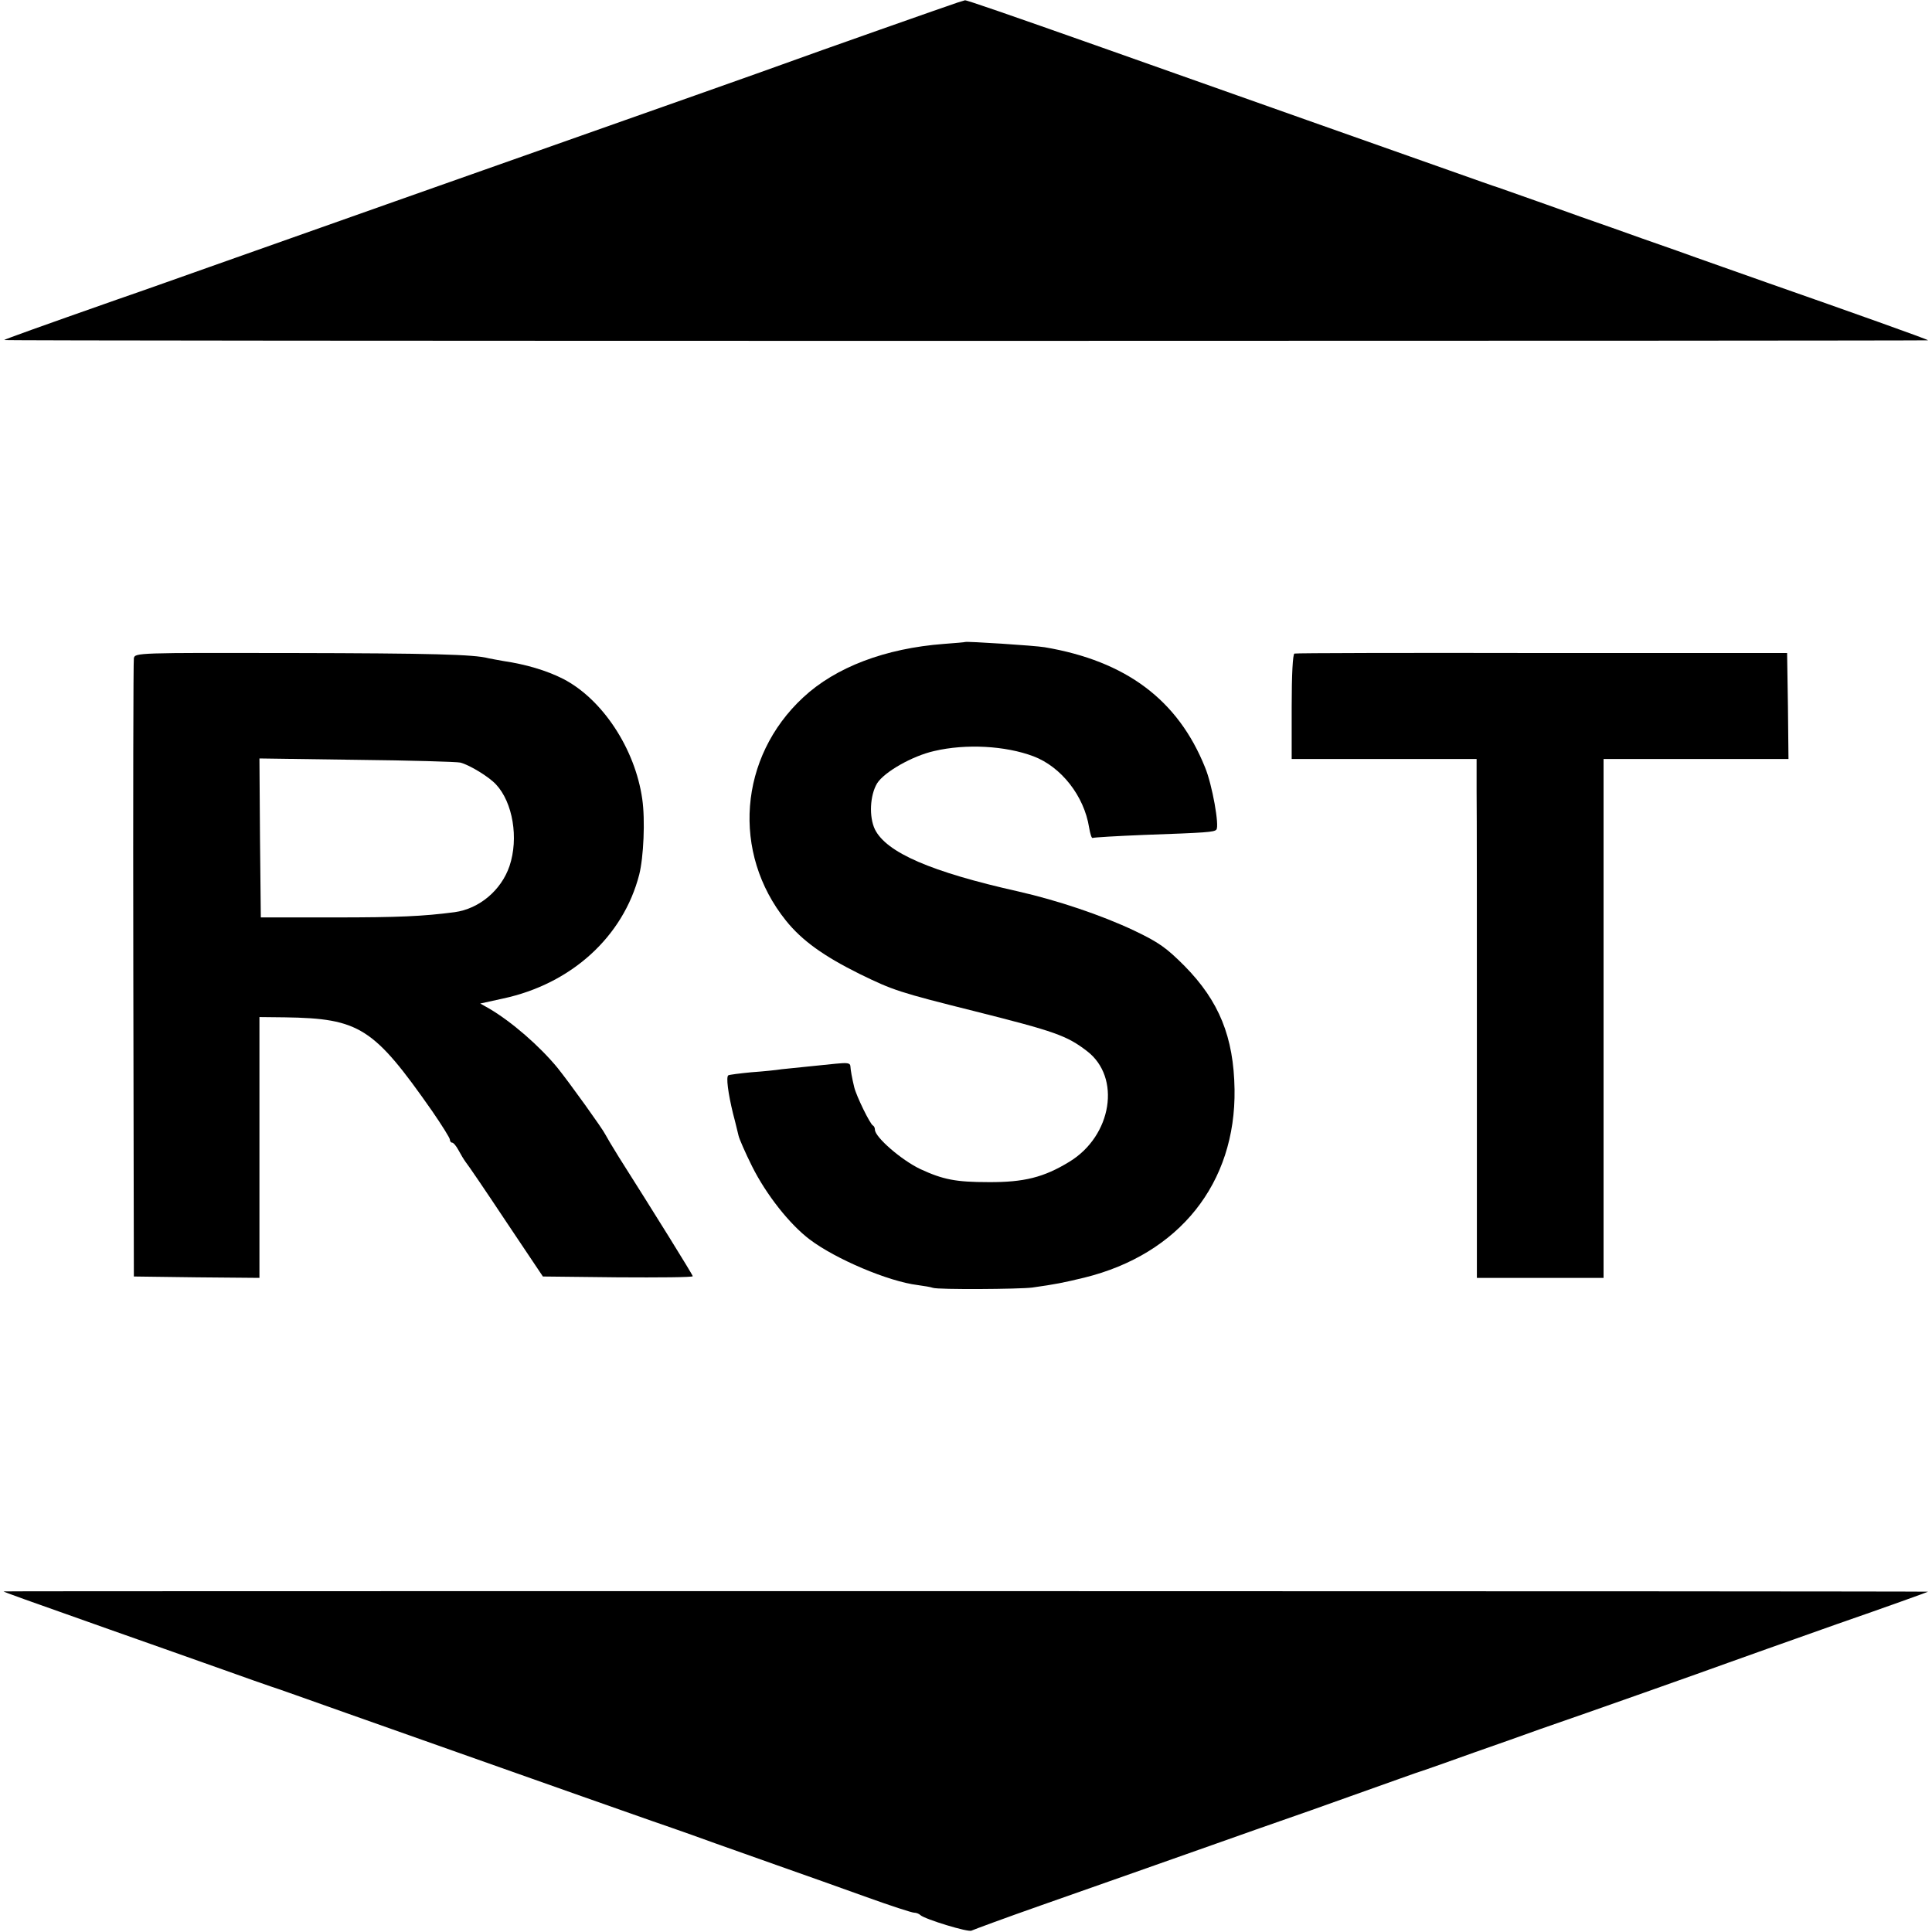
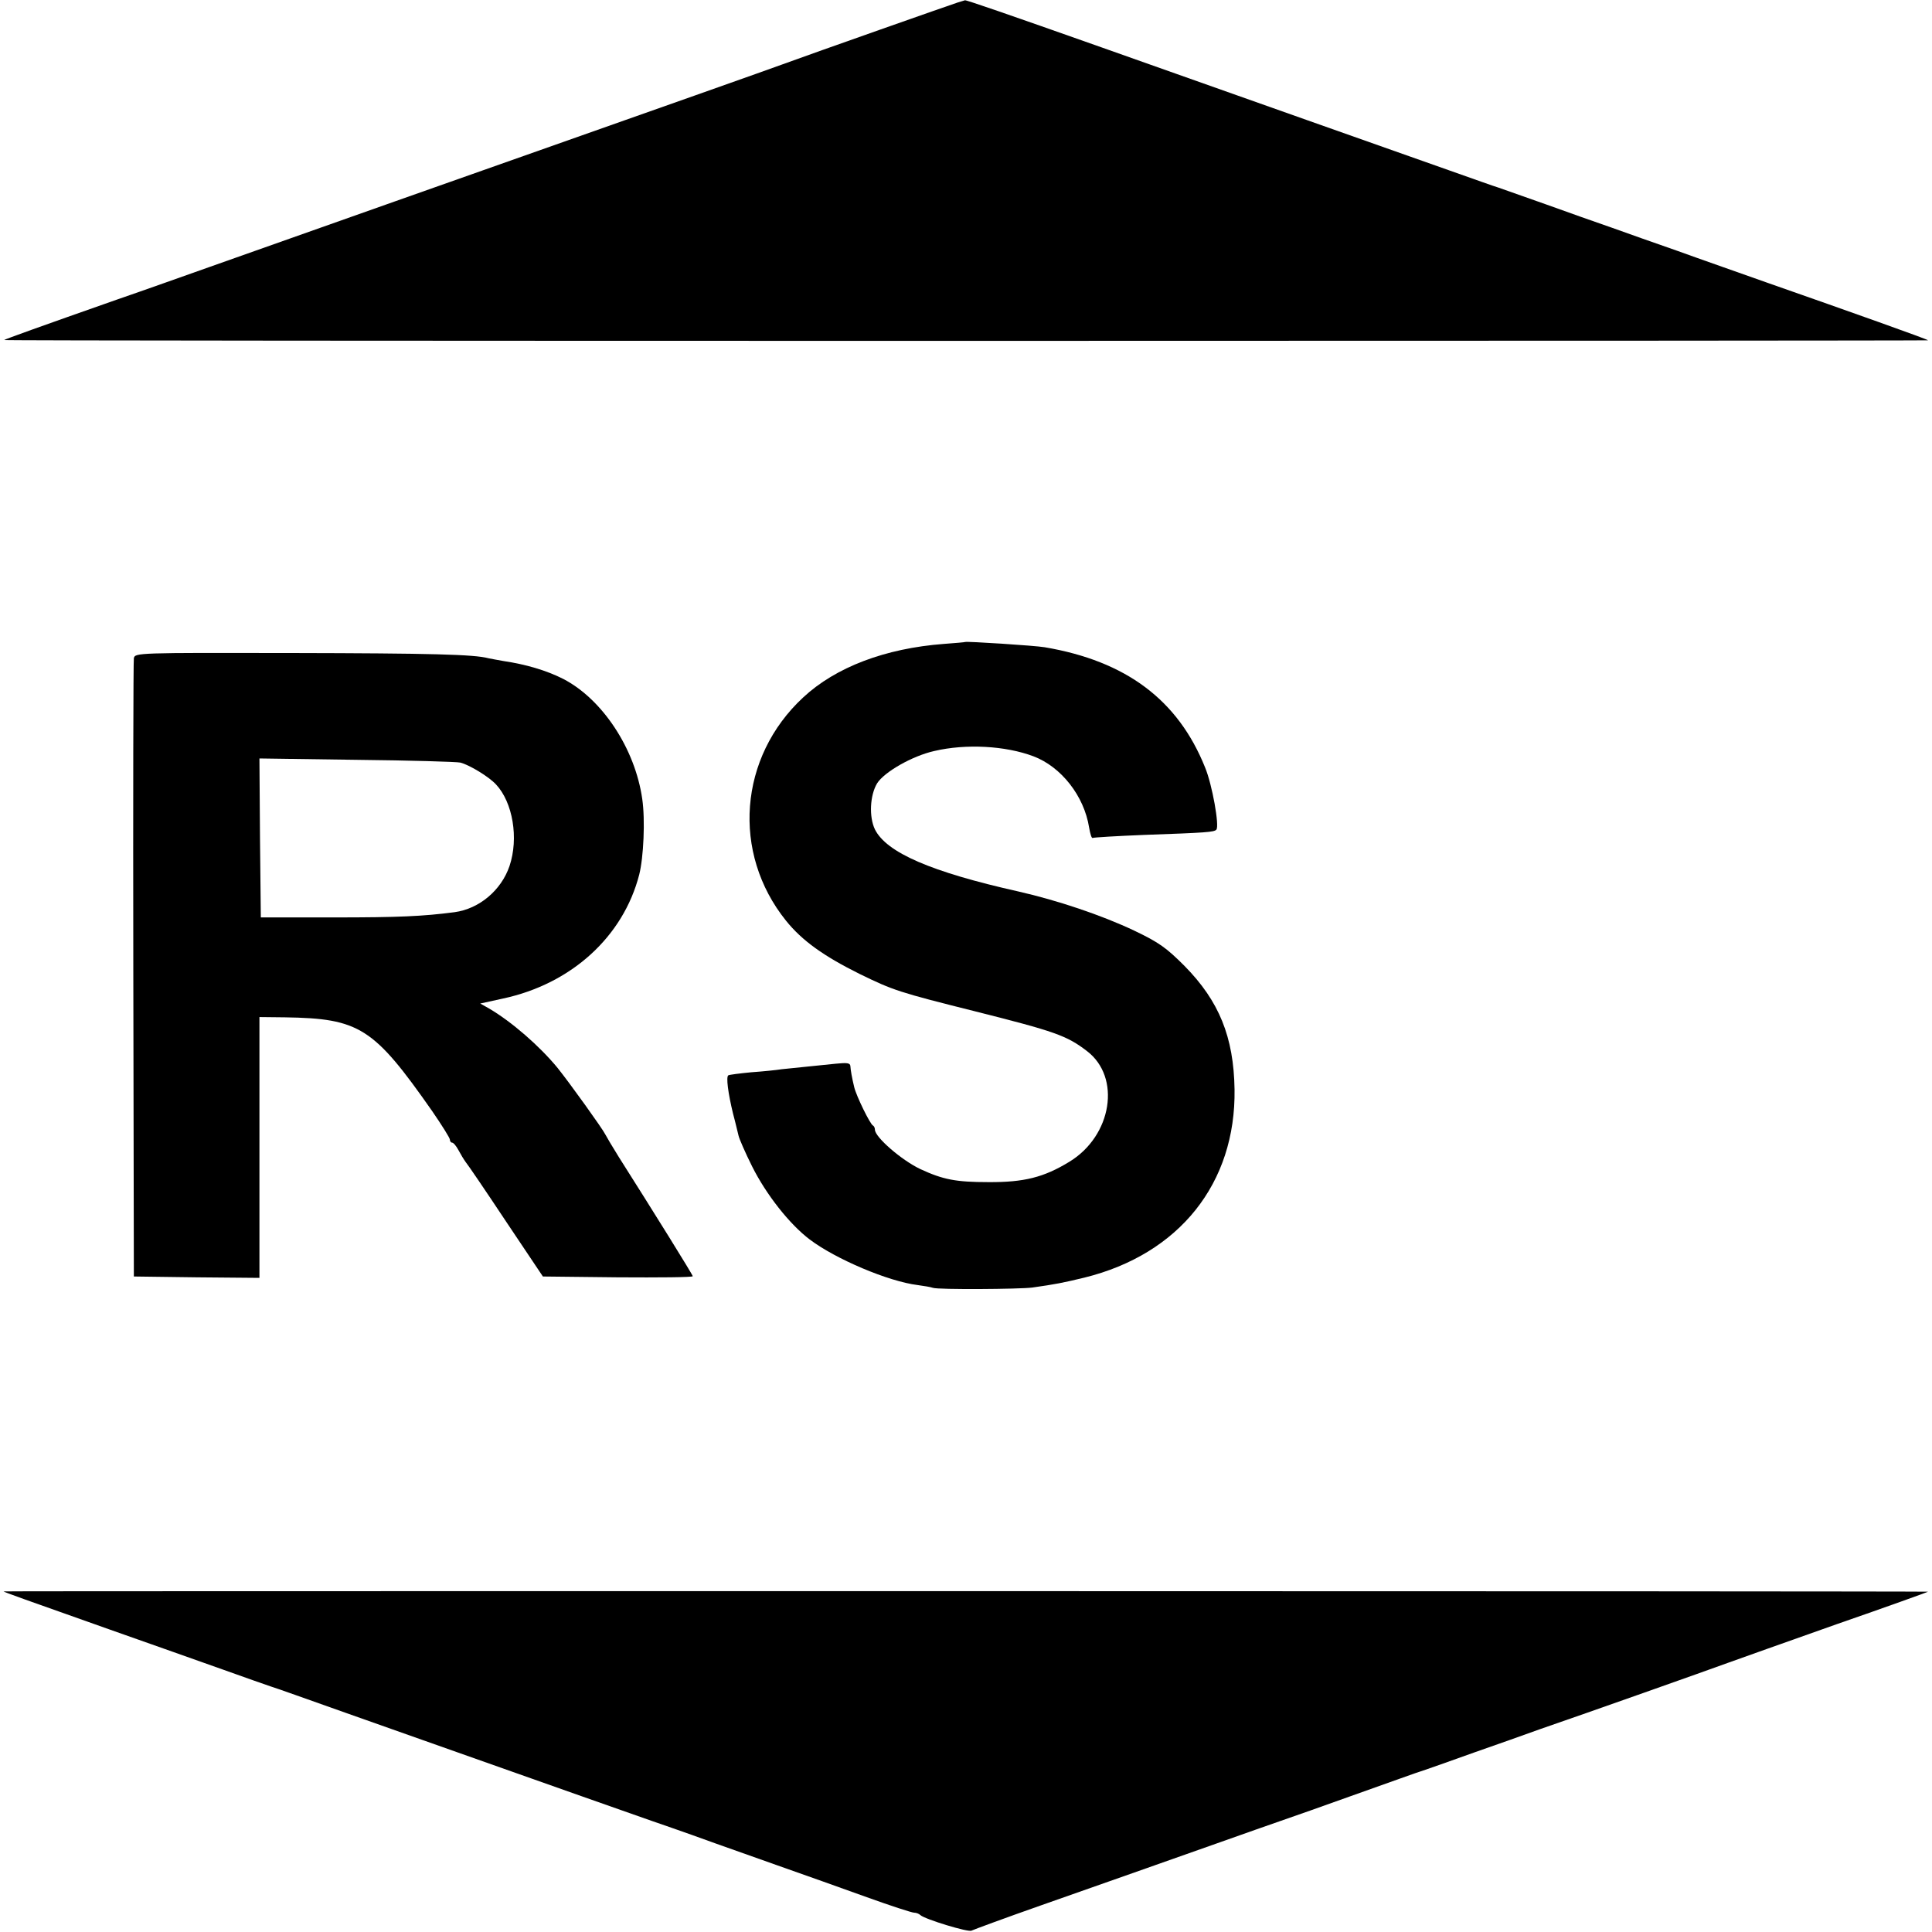
<svg xmlns="http://www.w3.org/2000/svg" version="1.0" width="700pt" height="700pt" viewBox="0 0 700 700" preserveAspectRatio="xMidYMid meet">
  <g transform="translate(0,700) scale(0.1,-0.1)" fill="#000000" stroke="none">
    <path d="M3470 6991 c-25 -8 -517 -181 -640 -226 -63 -23 -306 -109 -1400 -495 -283 -100 -585 -207 -670 -237 -85 -30 -236 -84 -335 -118 -279 -98 -407 -144 -410 -147 -2 -2 1566 -3 3485 -3 1919 0 3487 1 3486 2 -3 4 -281 103 -581 208 -104 37 -253 89 -330 117 -77 27 -183 64 -235 83 -52 18 -160 56 -240 85 -80 28 -156 55 -170 60 -14 4 -95 33 -180 63 -85 30 -317 112 -515 182 -198 70 -531 188 -740 262 -348 123 -496 174 -499 172 0 0 -12 -4 -26 -8z" />
    <path d="M3497 4674 c-1 -1 -36 -4 -77 -7 -212 -16 -392 -84 -510 -194 -233 -216 -260 -563 -62 -809 58 -72 136 -128 267 -193 121 -59 141 -66 417 -135 290 -73 333 -88 406 -144 125 -95 91 -307 -63 -401 -93 -57 -165 -75 -295 -74 -116 0 -163 9 -245 47 -68 32 -165 116 -165 143 0 6 -3 13 -7 15 -10 4 -60 106 -68 139 -8 33 -13 61 -14 77 -1 11 -13 12 -53 8 -29 -3 -78 -8 -108 -11 -30 -3 -70 -7 -88 -9 -18 -3 -67 -8 -110 -11 -42 -4 -80 -9 -83 -11 -9 -5 -1 -65 17 -139 9 -33 17 -69 20 -80 2 -10 24 -61 49 -111 51 -102 136 -210 209 -265 94 -71 285 -152 391 -165 22 -3 47 -7 55 -10 19 -7 313 -5 360 1 85 12 110 17 189 36 344 85 549 342 544 682 -3 190 -56 320 -181 447 -66 66 -92 85 -182 128 -118 56 -279 110 -420 142 -317 71 -478 141 -520 225 -22 46 -18 124 8 167 26 41 127 99 207 117 115 27 258 19 359 -19 101 -38 184 -144 202 -258 4 -23 9 -40 13 -38 3 2 87 7 186 11 225 8 254 10 262 19 12 12 -15 164 -41 226 -98 244 -286 385 -581 435 -35 6 -284 22 -288 19z" />
    <path d="M485 4615 c-2 -11 -3 -519 -2 -1130 l2 -1110 228 -3 227 -2 0 472 0 473 92 -1 c271 -4 322 -37 534 -340 35 -51 64 -97 64 -103 0 -6 4 -11 8 -11 5 0 15 -12 23 -27 8 -15 20 -35 26 -43 7 -8 73 -105 146 -215 l134 -200 271 -3 c150 -1 272 0 272 4 0 5 -138 227 -268 432 -23 37 -45 74 -49 82 -9 19 -128 185 -173 241 -65 79 -166 167 -248 215 l-32 18 82 18 c248 53 436 224 494 449 16 63 22 199 11 274 -26 183 -145 362 -286 435 -61 31 -136 53 -217 65 -21 4 -46 8 -54 10 -51 14 -208 18 -713 19 -560 1 -568 1 -572 -19z m1183 -378 c34 -9 103 -51 129 -79 61 -65 83 -195 49 -296 -30 -88 -110 -155 -199 -167 -115 -15 -202 -19 -437 -19 l-265 0 -3 288 -2 288 352 -5 c194 -2 364 -7 376 -10z" />
-     <path d="M4690 4632 c-6 -2 -10 -76 -10 -193 l0 -189 335 0 335 0 0 -117 c1 -65 1 -488 1 -940 l0 -823 229 0 230 0 0 940 0 940 335 0 335 0 -2 192 -3 192 -888 0 c-488 1 -892 0 -897 -2z" />
    <path d="M13 1234 c3 -3 76 -29 387 -139 146 -51 330 -117 410 -145 80 -29 156 -55 170 -60 14 -4 135 -47 270 -95 476 -168 768 -272 1110 -392 102 -35 208 -73 235 -83 28 -10 127 -45 220 -78 94 -33 240 -85 326 -116 86 -31 163 -56 171 -56 8 0 18 -4 23 -9 17 -15 174 -63 185 -56 6 3 119 45 253 92 228 80 477 168 647 228 41 15 190 67 330 116 140 50 284 101 320 114 36 13 79 28 95 33 17 6 95 33 175 62 80 28 188 66 240 85 163 56 612 215 680 240 36 13 213 76 394 140 182 63 331 117 332 118 2 1 -1567 2 -3486 2 -1919 0 -3488 0 -3487 -1z" />
  </g>
</svg>